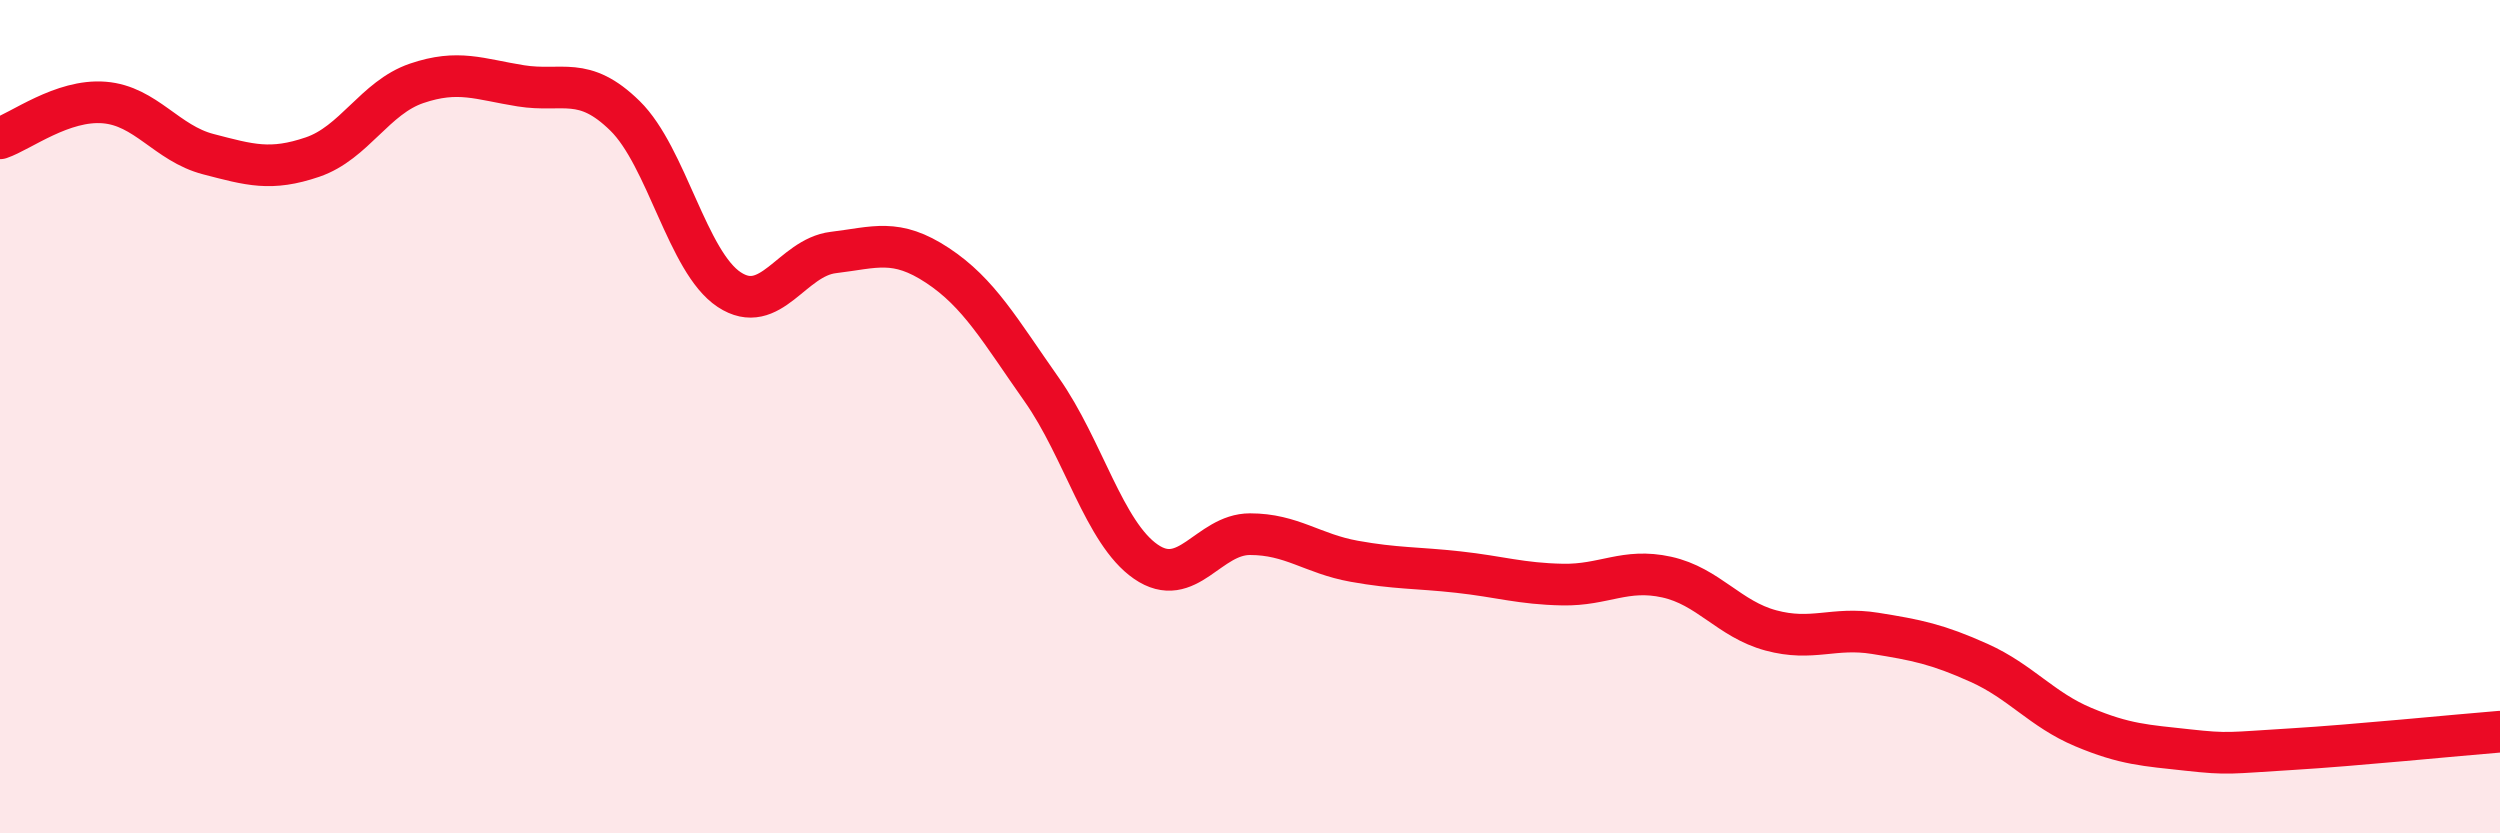
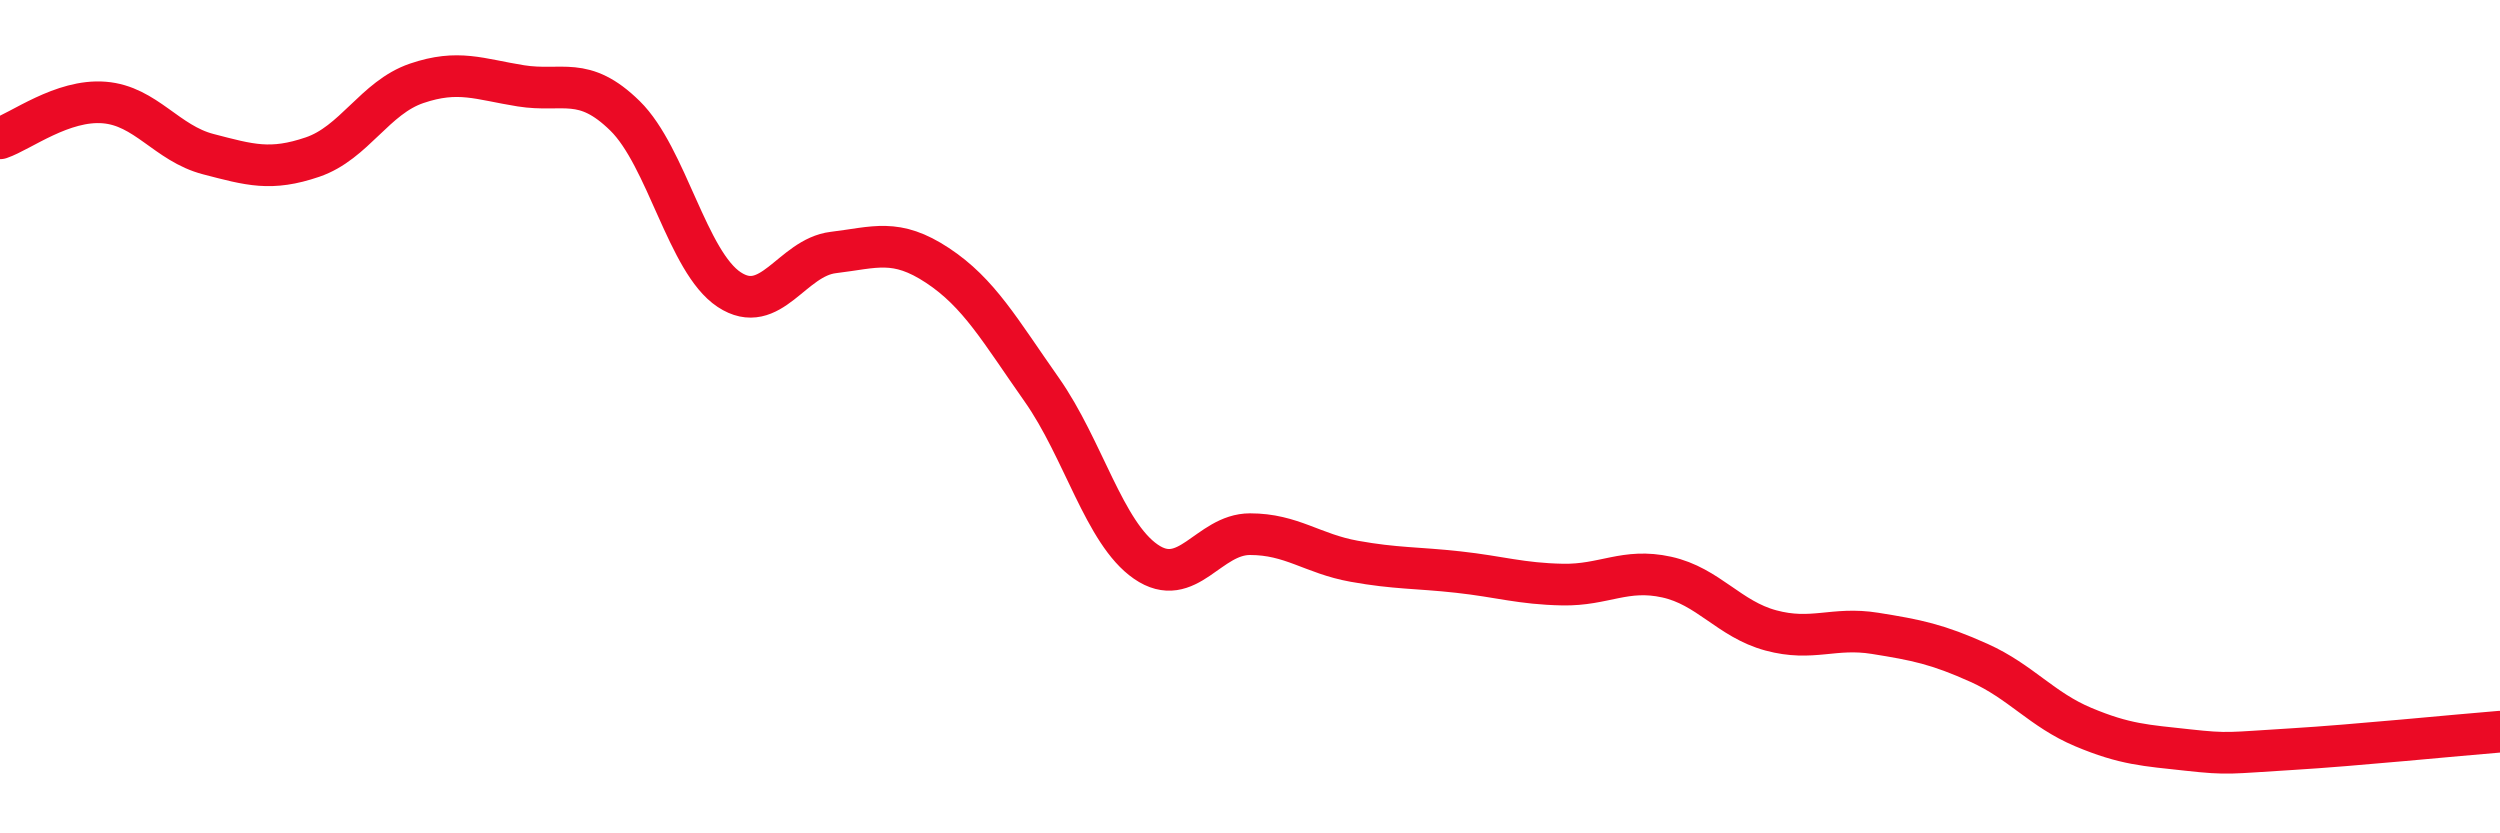
<svg xmlns="http://www.w3.org/2000/svg" width="60" height="20" viewBox="0 0 60 20">
-   <path d="M 0,3.32 C 0.5,3.15 1.5,2.38 2.5,2.46 C 3.5,2.54 4,3.44 5,3.7 C 6,3.96 6.5,4.11 7.5,3.77 C 8.5,3.43 9,2.34 10,2 C 11,1.66 11.5,1.9 12.5,2.06 C 13.5,2.22 14,1.8 15,2.78 C 16,3.76 16.5,6.29 17.5,6.95 C 18.5,7.61 19,6.18 20,6.06 C 21,5.94 21.5,5.71 22.5,6.37 C 23.5,7.03 24,7.93 25,9.35 C 26,10.77 26.5,12.79 27.5,13.48 C 28.5,14.17 29,12.82 30,12.82 C 31,12.82 31.5,13.29 32.5,13.47 C 33.5,13.65 34,13.62 35,13.73 C 36,13.84 36.5,14.01 37.5,14.03 C 38.5,14.05 39,13.63 40,13.85 C 41,14.07 41.5,14.86 42.5,15.13 C 43.5,15.4 44,15.04 45,15.2 C 46,15.36 46.5,15.46 47.5,15.91 C 48.5,16.36 49,17.03 50,17.45 C 51,17.87 51.5,17.89 52.5,18 C 53.5,18.11 53.5,18.07 55,17.98 C 56.5,17.89 59,17.64 60,17.56L60 20L0 20Z" fill="#EB0A25" opacity="0.1" stroke-linecap="round" stroke-linejoin="round" />
  <path d="M 0,3.32 C 0.5,3.15 1.5,2.38 2.5,2.46 C 3.5,2.54 4,3.44 5,3.7 C 6,3.96 6.5,4.11 7.5,3.77 C 8.5,3.43 9,2.34 10,2 C 11,1.66 11.5,1.9 12.5,2.06 C 13.5,2.22 14,1.8 15,2.78 C 16,3.76 16.5,6.29 17.5,6.95 C 18.5,7.61 19,6.18 20,6.06 C 21,5.94 21.5,5.71 22.5,6.37 C 23.5,7.03 24,7.93 25,9.35 C 26,10.77 26.5,12.79 27.5,13.48 C 28.5,14.17 29,12.82 30,12.82 C 31,12.82 31.5,13.29 32.5,13.47 C 33.5,13.65 34,13.62 35,13.73 C 36,13.84 36.5,14.01 37.5,14.03 C 38.5,14.05 39,13.63 40,13.85 C 41,14.07 41.5,14.86 42.5,15.13 C 43.5,15.4 44,15.04 45,15.2 C 46,15.36 46.5,15.46 47.5,15.91 C 48.5,16.36 49,17.03 50,17.45 C 51,17.87 51.5,17.89 52.5,18 C 53.5,18.11 53.5,18.07 55,17.98 C 56.5,17.89 59,17.64 60,17.56" stroke="#EB0A25" stroke-width="1" fill="none" stroke-linecap="round" stroke-linejoin="round" />
</svg>